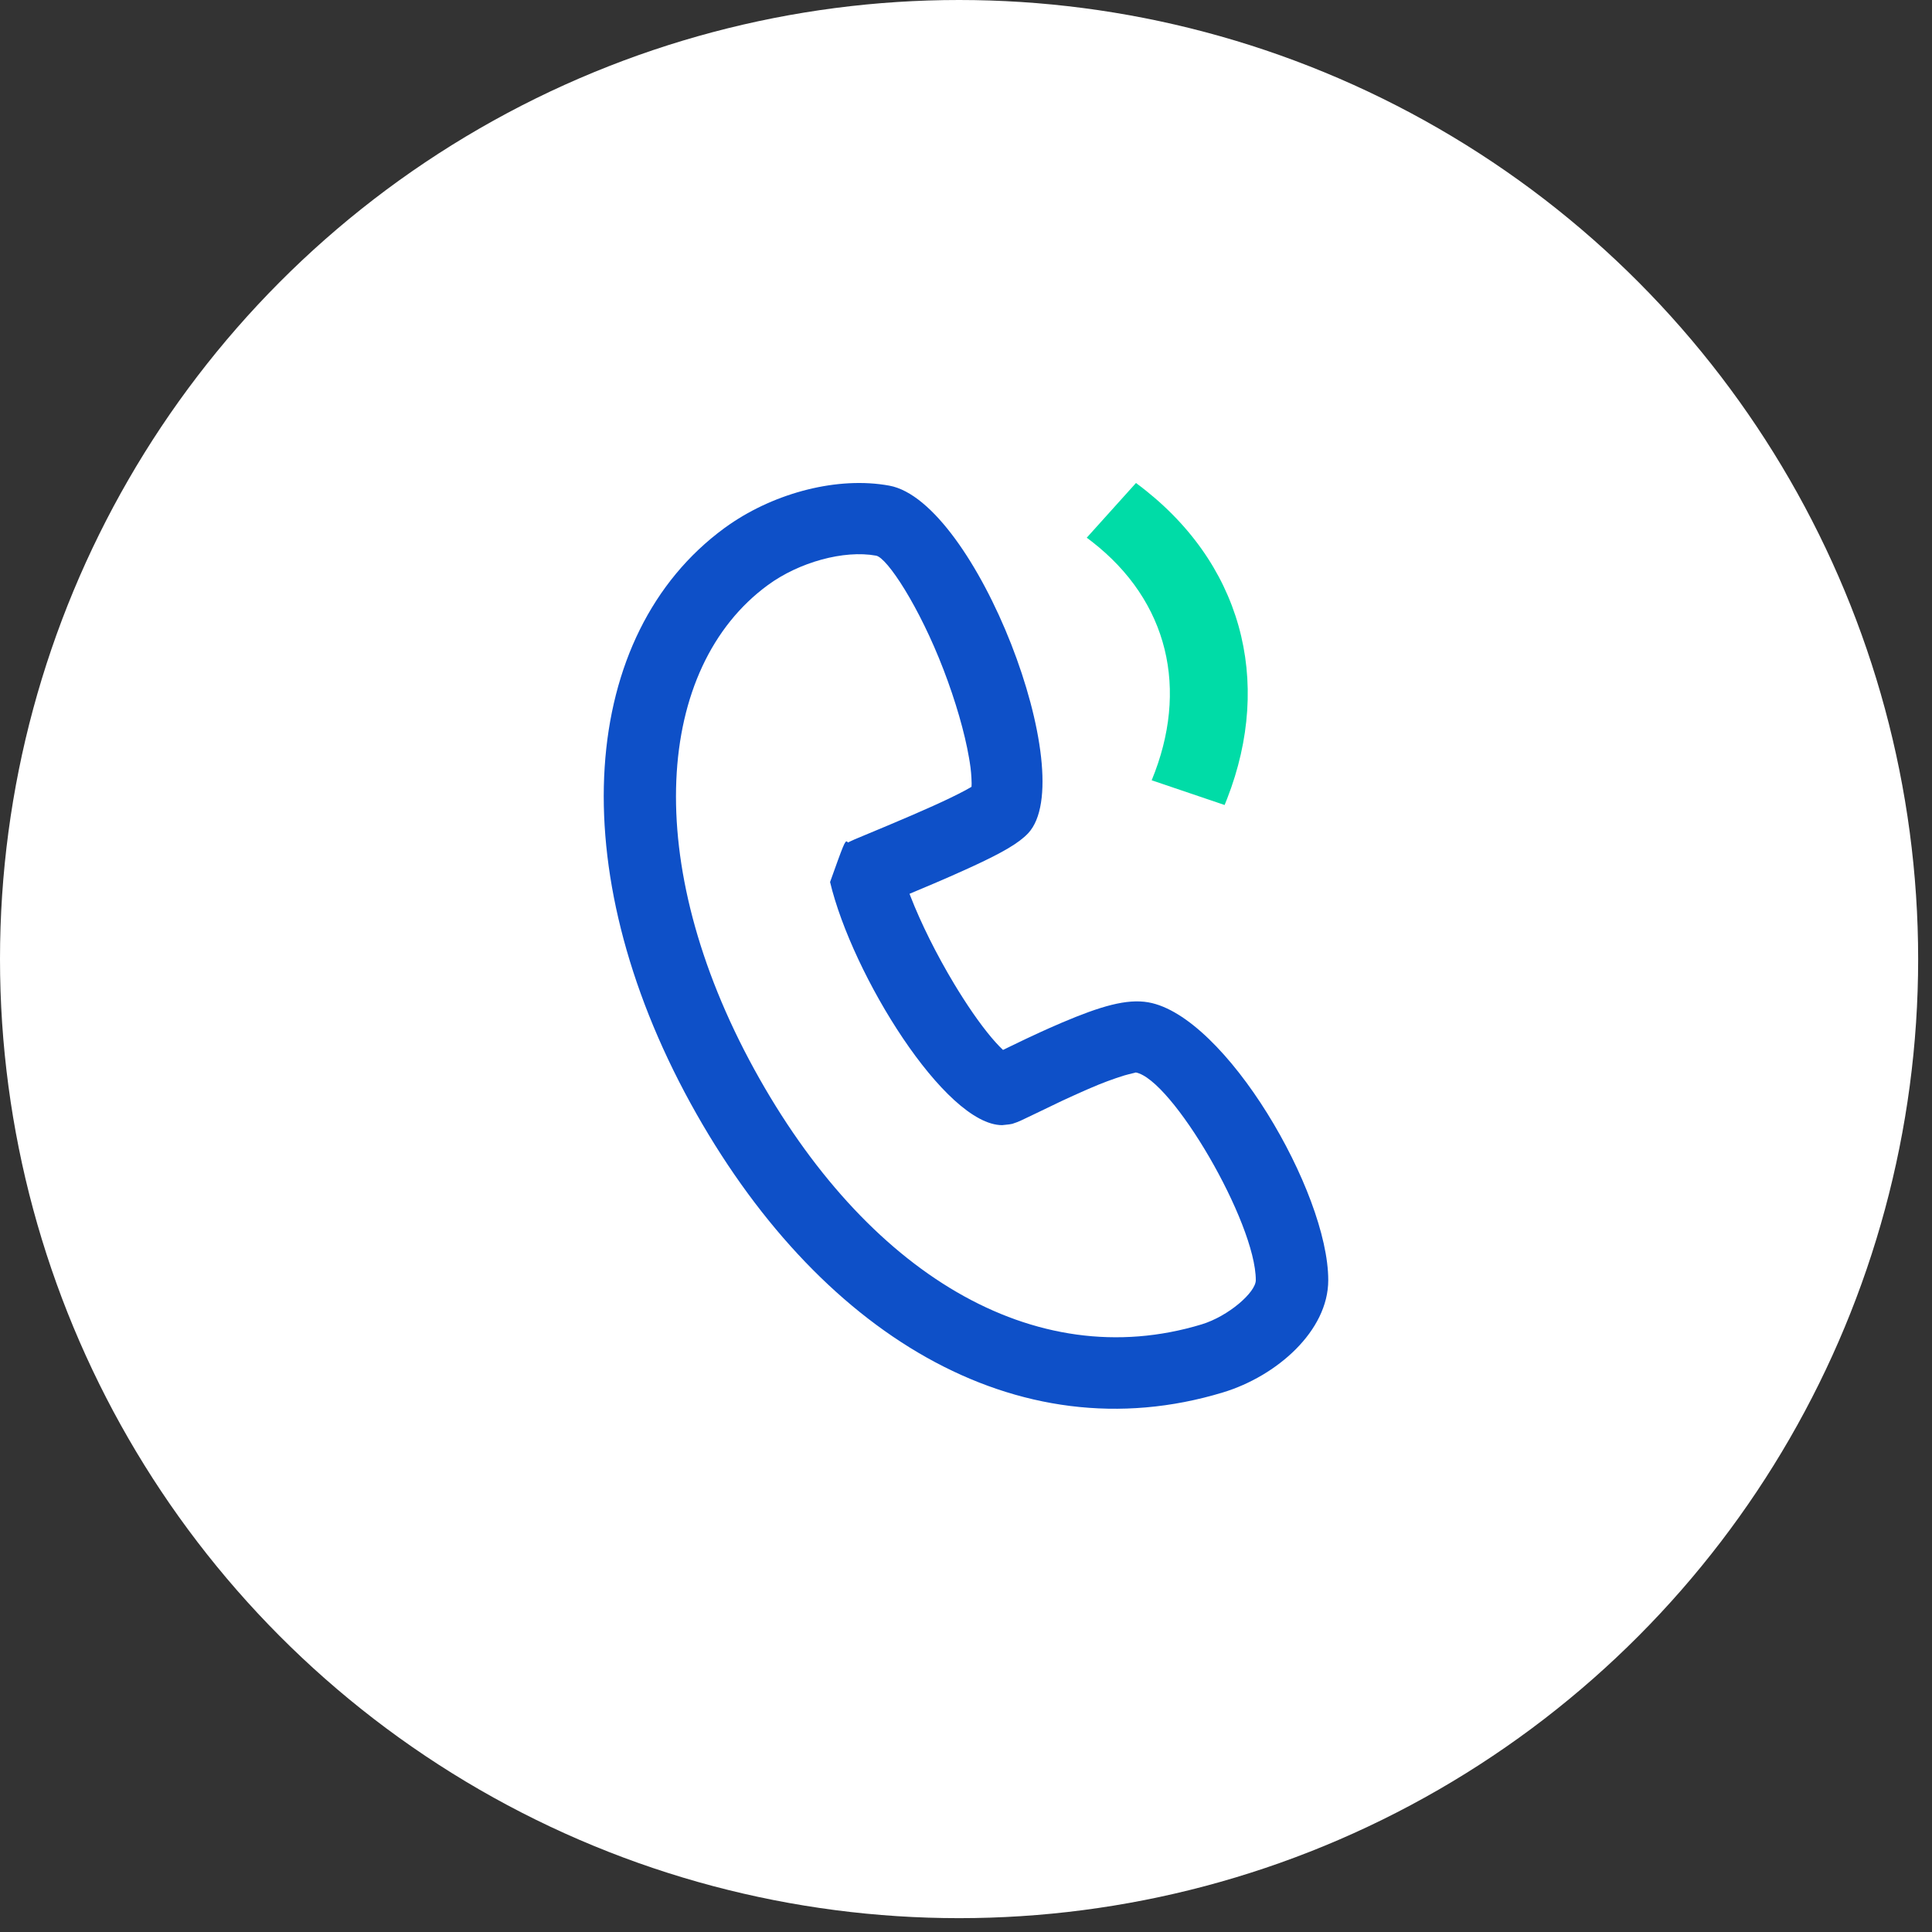
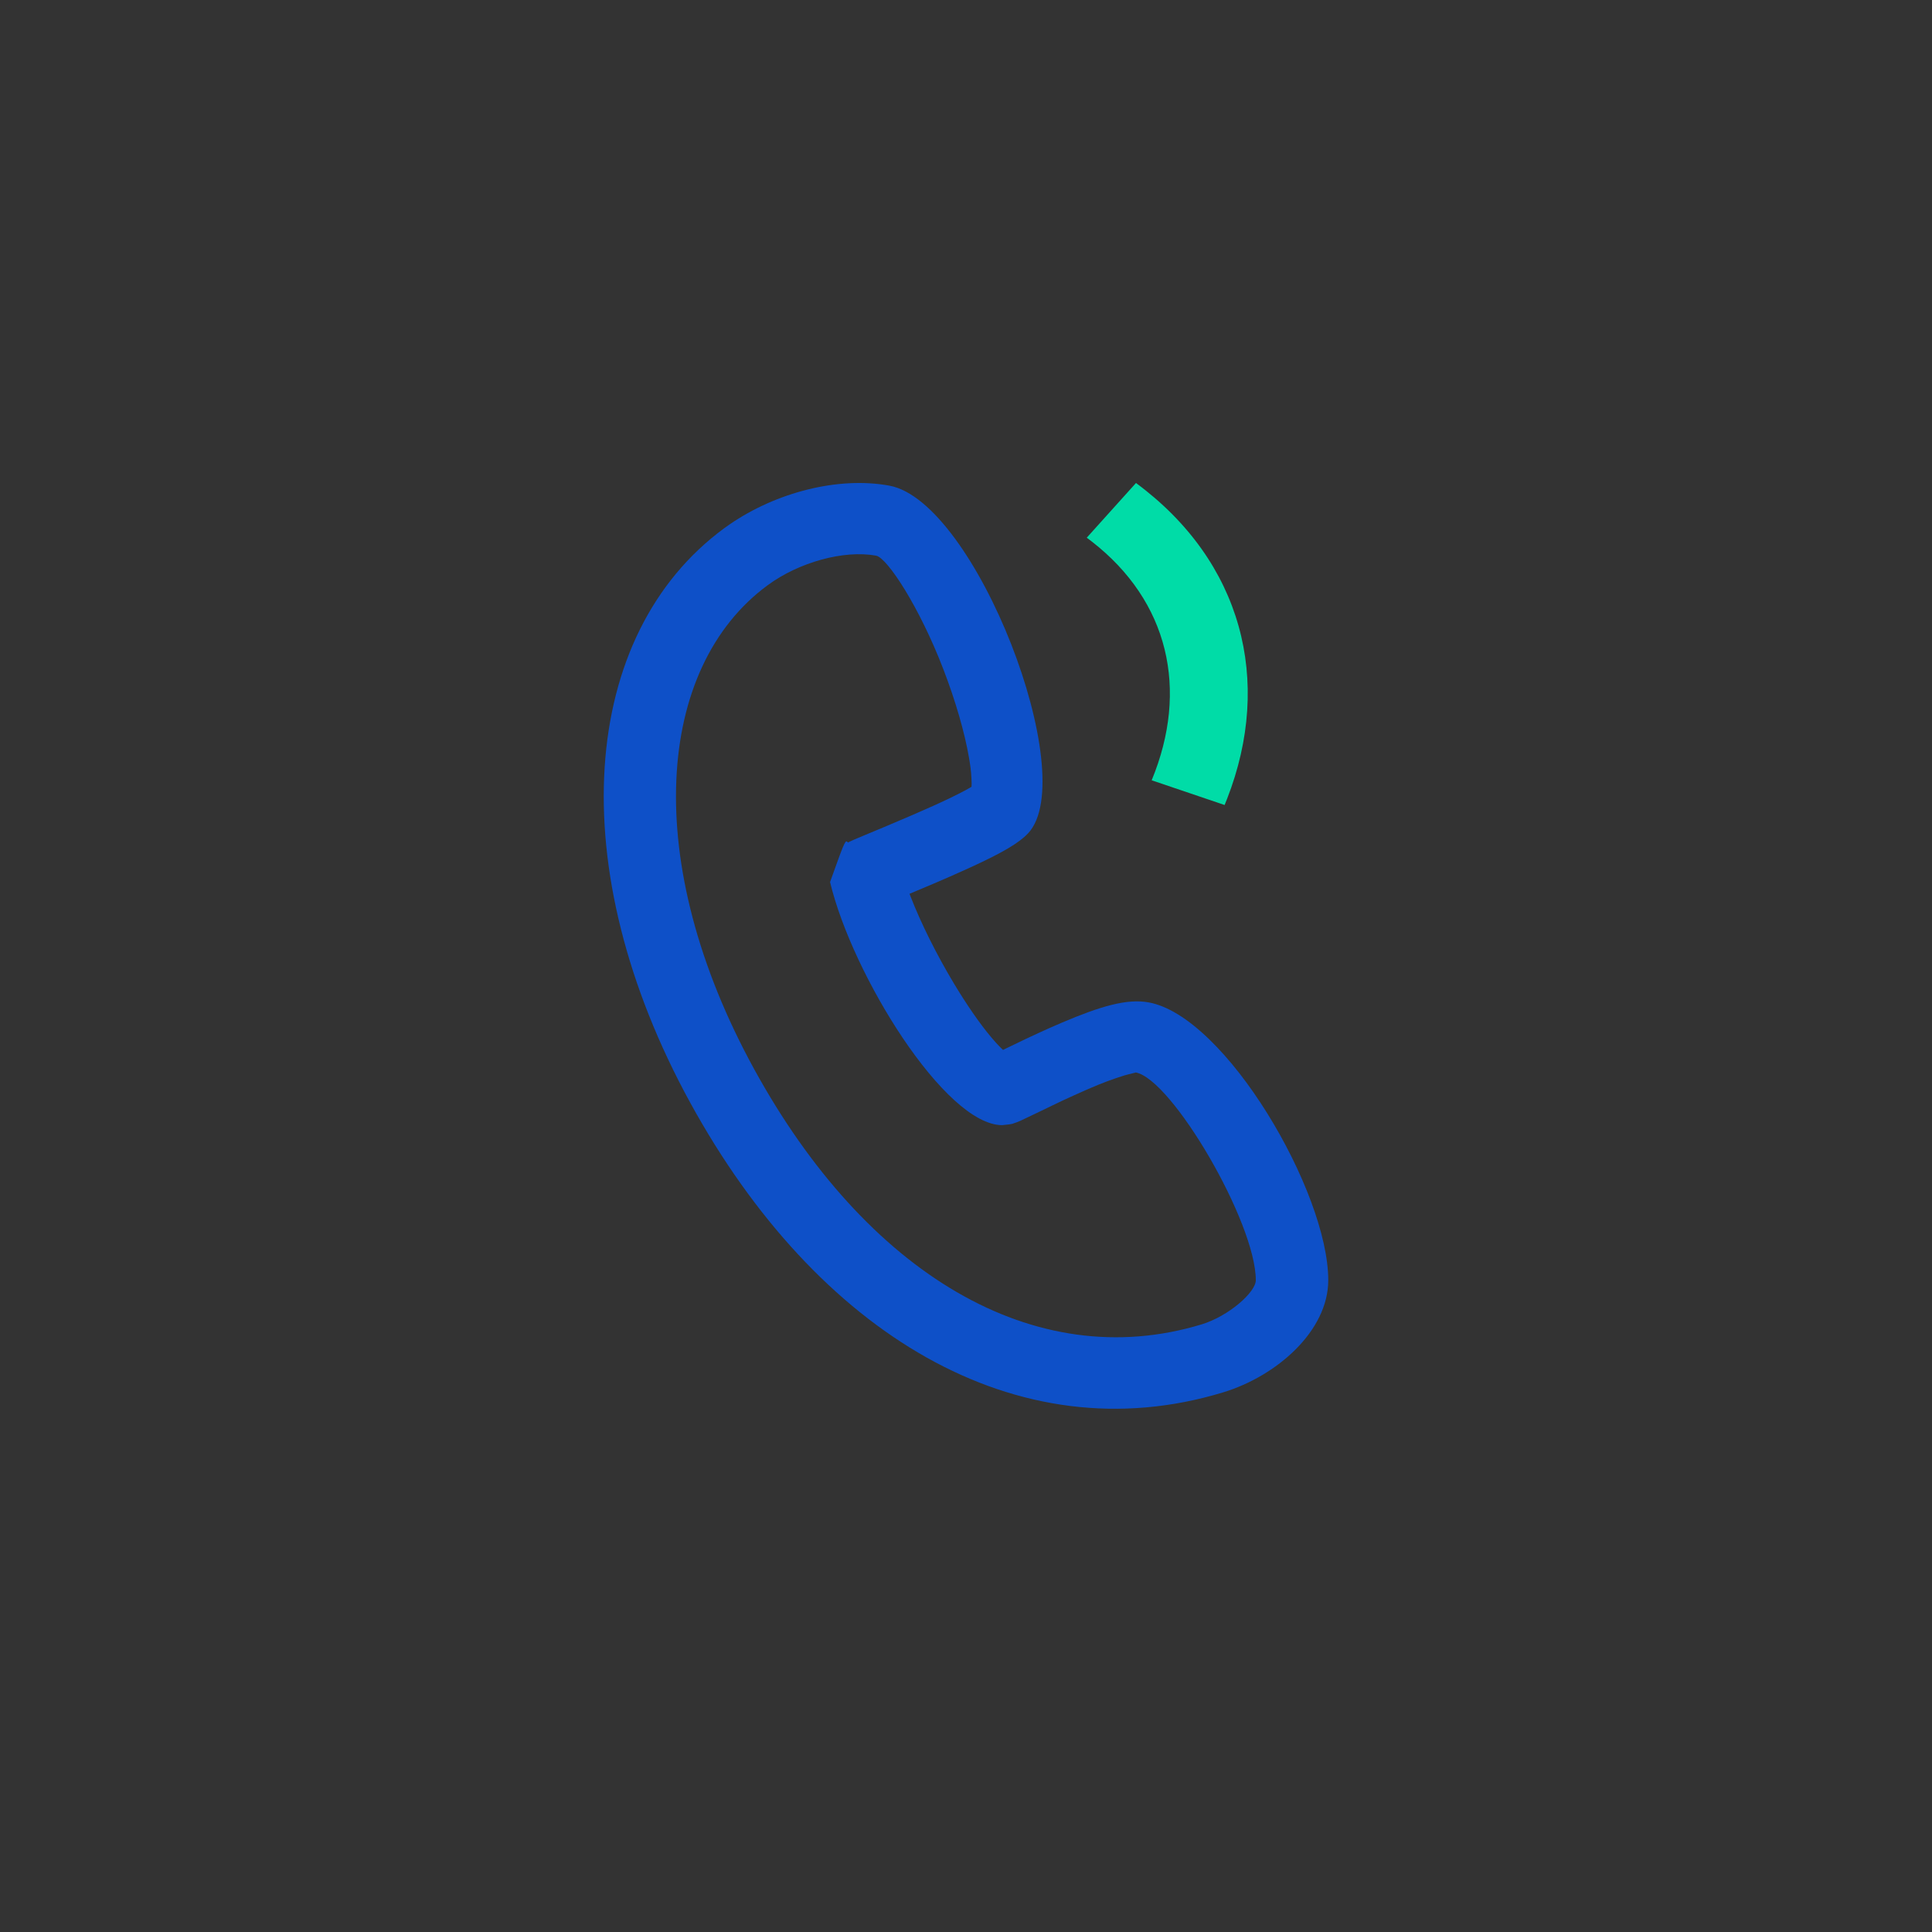
<svg xmlns="http://www.w3.org/2000/svg" width="48" height="48" viewBox="0 0 48 48" fill="none">
  <rect x="0" y="0" width="48" height="48" fill="#333333" stroke="none" />
-   <circle cx="23.828" cy="23.828" r="23.828" fill="white" />
  <path d="M17.999 13.119C14.395 15.762 13.948 21.561 17.154 27.406C20.287 33.117 25.252 36.152 30.385 34.594C31.72 34.189 33 33.068 33 31.806C33.001 29.611 30.445 25.242 28.532 24.903C27.995 24.808 27.346 24.998 26.381 25.408C26.281 25.45 26.178 25.495 26.073 25.542L25.832 25.651C25.597 25.758 25.4 25.852 25.064 26.015L24.92 26.085L24.913 26.079C24.852 26.021 24.794 25.961 24.738 25.899C24.461 25.592 24.135 25.14 23.806 24.608L23.71 24.451C23.268 23.717 22.876 22.927 22.621 22.269L22.597 22.206L23.207 21.949C23.333 21.896 23.453 21.844 23.579 21.788L23.934 21.63L24.208 21.505C24.901 21.183 25.312 20.949 25.544 20.702C26.866 19.288 24.245 12.46 22.096 12.066C20.816 11.831 19.271 12.24 18.125 13.03L17.999 13.119ZM21.766 13.805C22.04 13.855 22.84 15.07 23.441 16.636C23.741 17.417 23.969 18.206 24.075 18.828L24.093 18.936C24.122 19.112 24.137 19.289 24.14 19.467L24.137 19.548L24.023 19.613L23.961 19.647C23.762 19.753 23.499 19.88 23.182 20.023L22.66 20.253C22.475 20.333 22.289 20.413 22.061 20.508L21.233 20.854L21.109 20.911L21.068 20.932L21.045 20.909C20.995 20.876 20.952 20.995 20.623 21.914C21.17 24.216 23.48 27.951 24.898 27.954L25.073 27.935C25.111 27.93 25.132 27.926 25.151 27.921L25.271 27.879L25.374 27.835L25.745 27.658L26.377 27.354C26.474 27.309 26.566 27.266 26.669 27.22L26.957 27.091L27.094 27.032C27.369 26.912 27.65 26.807 27.937 26.718L28.037 26.691C28.159 26.659 28.231 26.647 28.213 26.644C29.113 26.803 31.2 30.373 31.2 31.806C31.2 32.107 30.521 32.701 29.854 32.904C25.686 34.168 21.508 31.615 18.739 26.566C15.915 21.419 16.288 16.581 19.076 14.537C19.851 13.968 20.966 13.659 21.766 13.805Z" fill="#0E50C8" />
  <path d="M28.223 12C30.859 13.946 31.629 16.914 30.488 19.843L30.425 20L28.613 19.386C29.544 17.131 29.034 14.937 27.124 13.453L27 13.359L28.223 12Z" fill="#00DCA7" />
</svg>